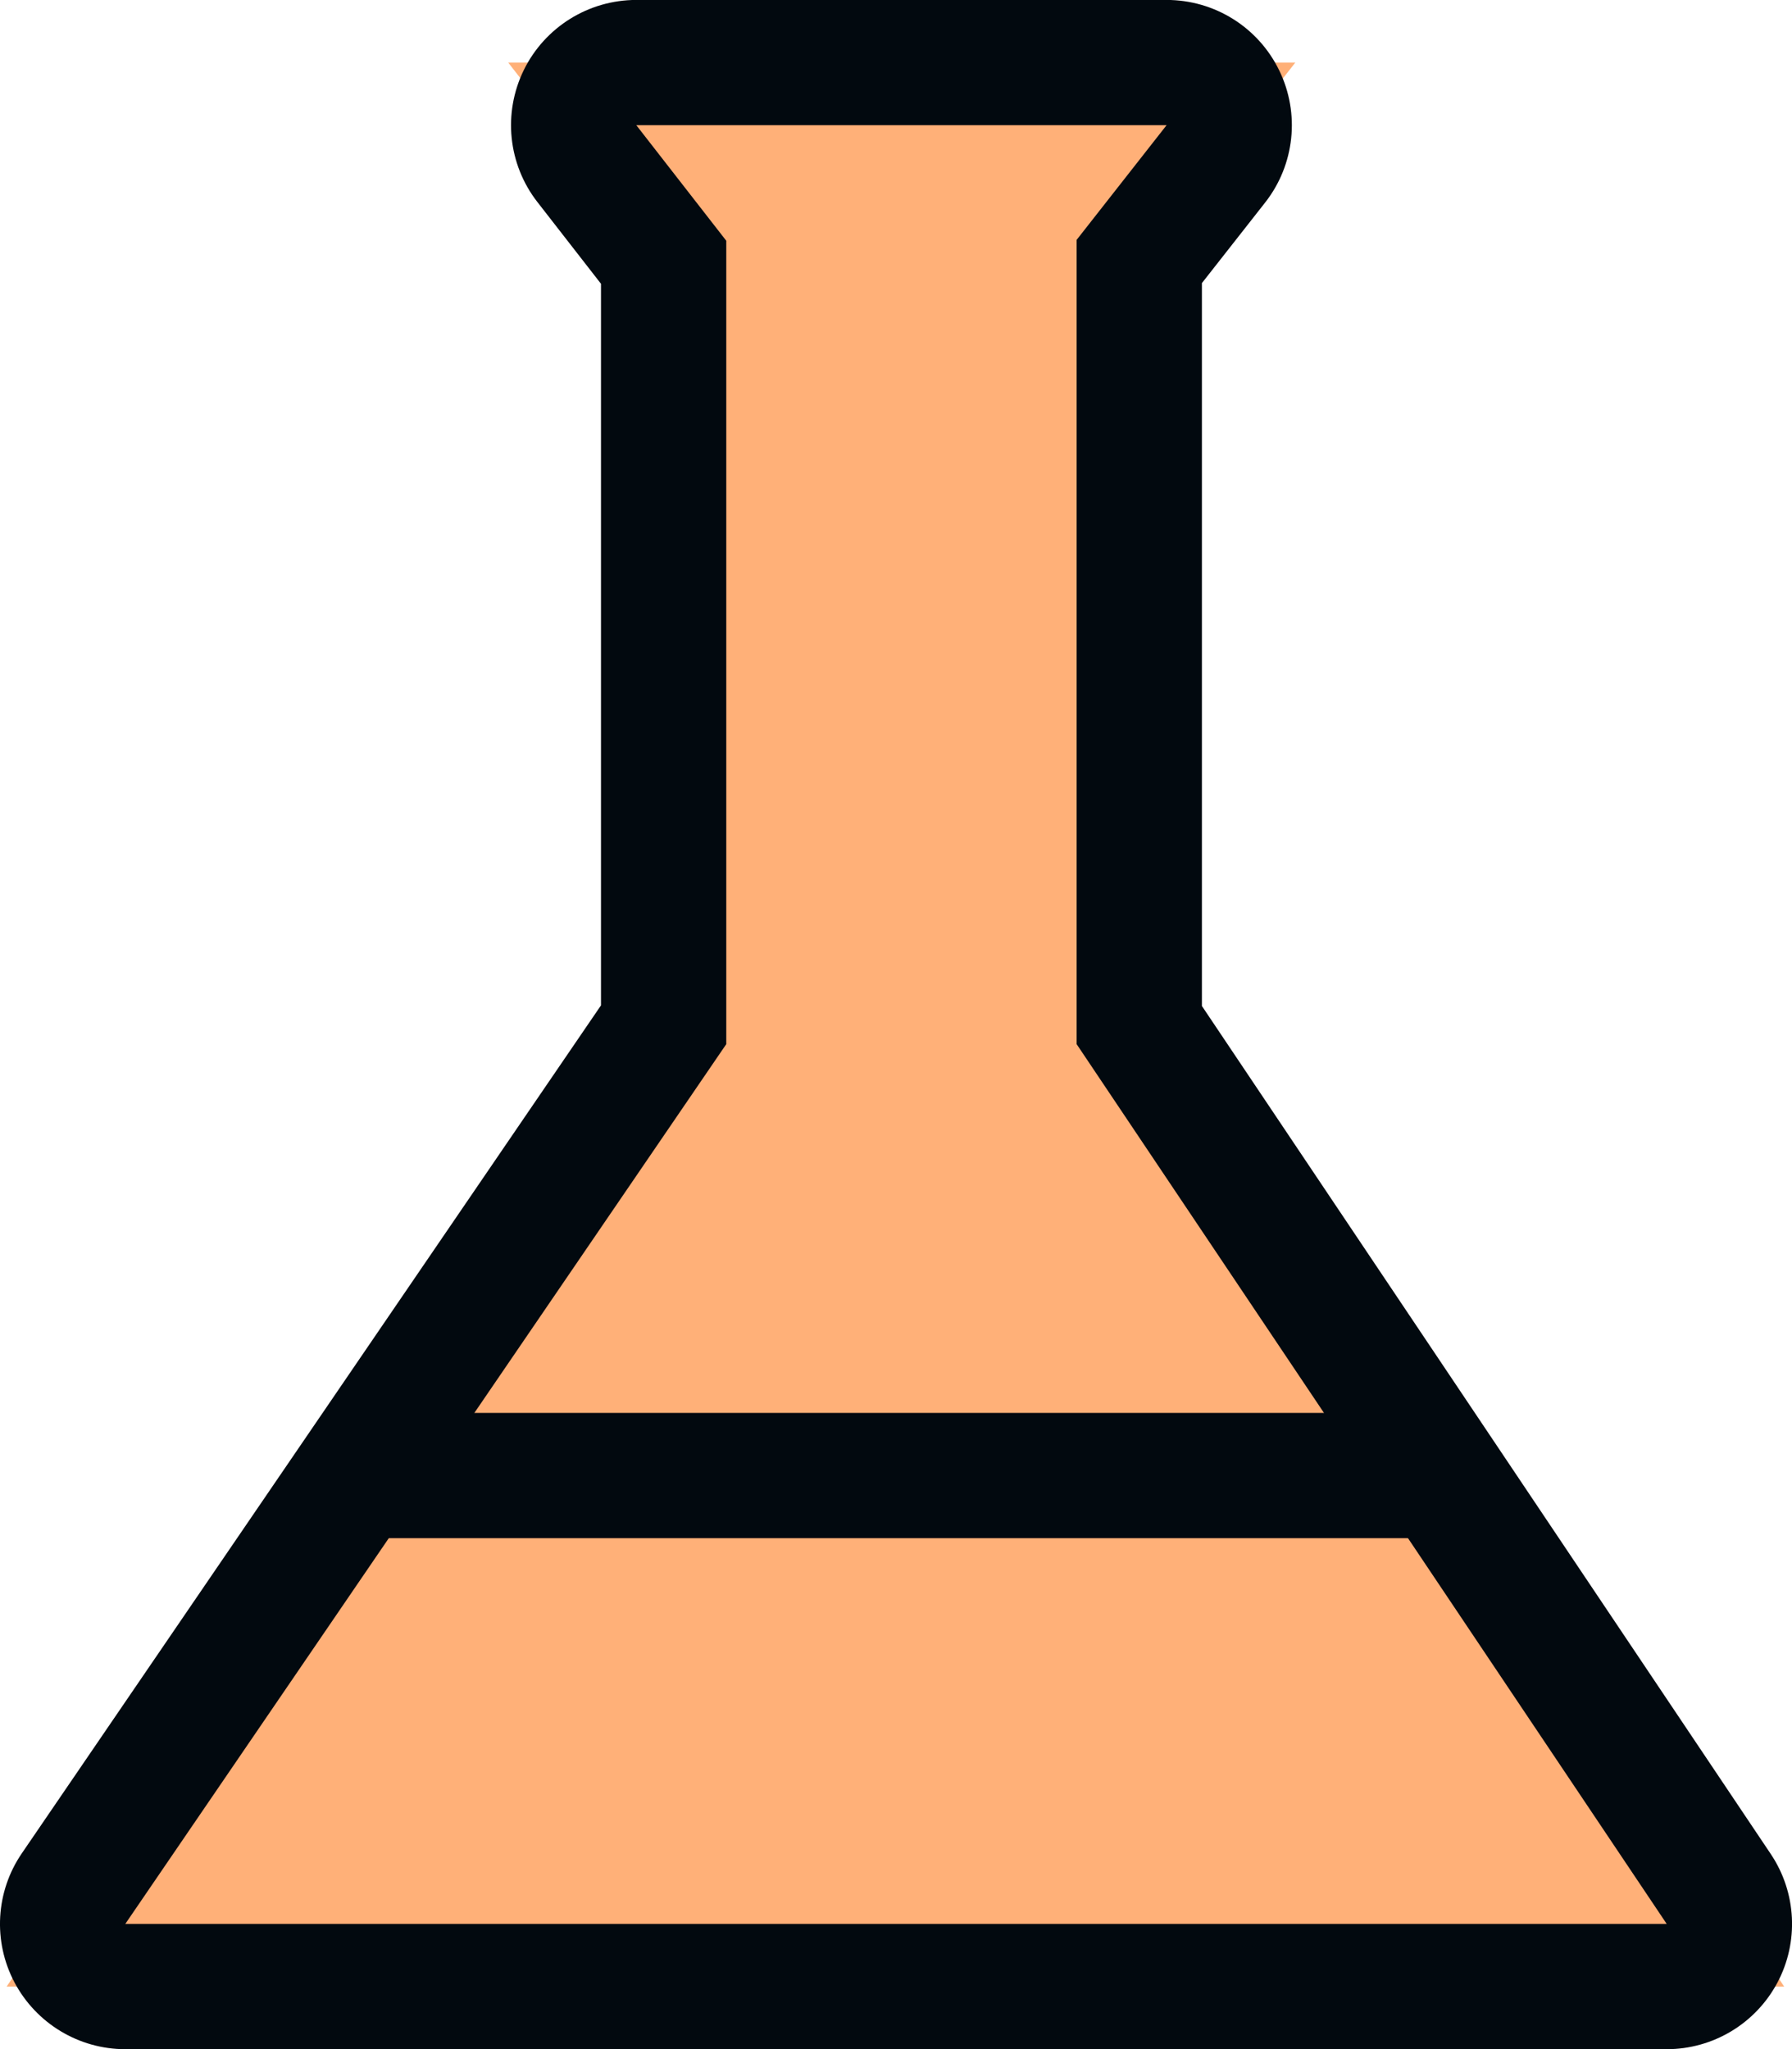
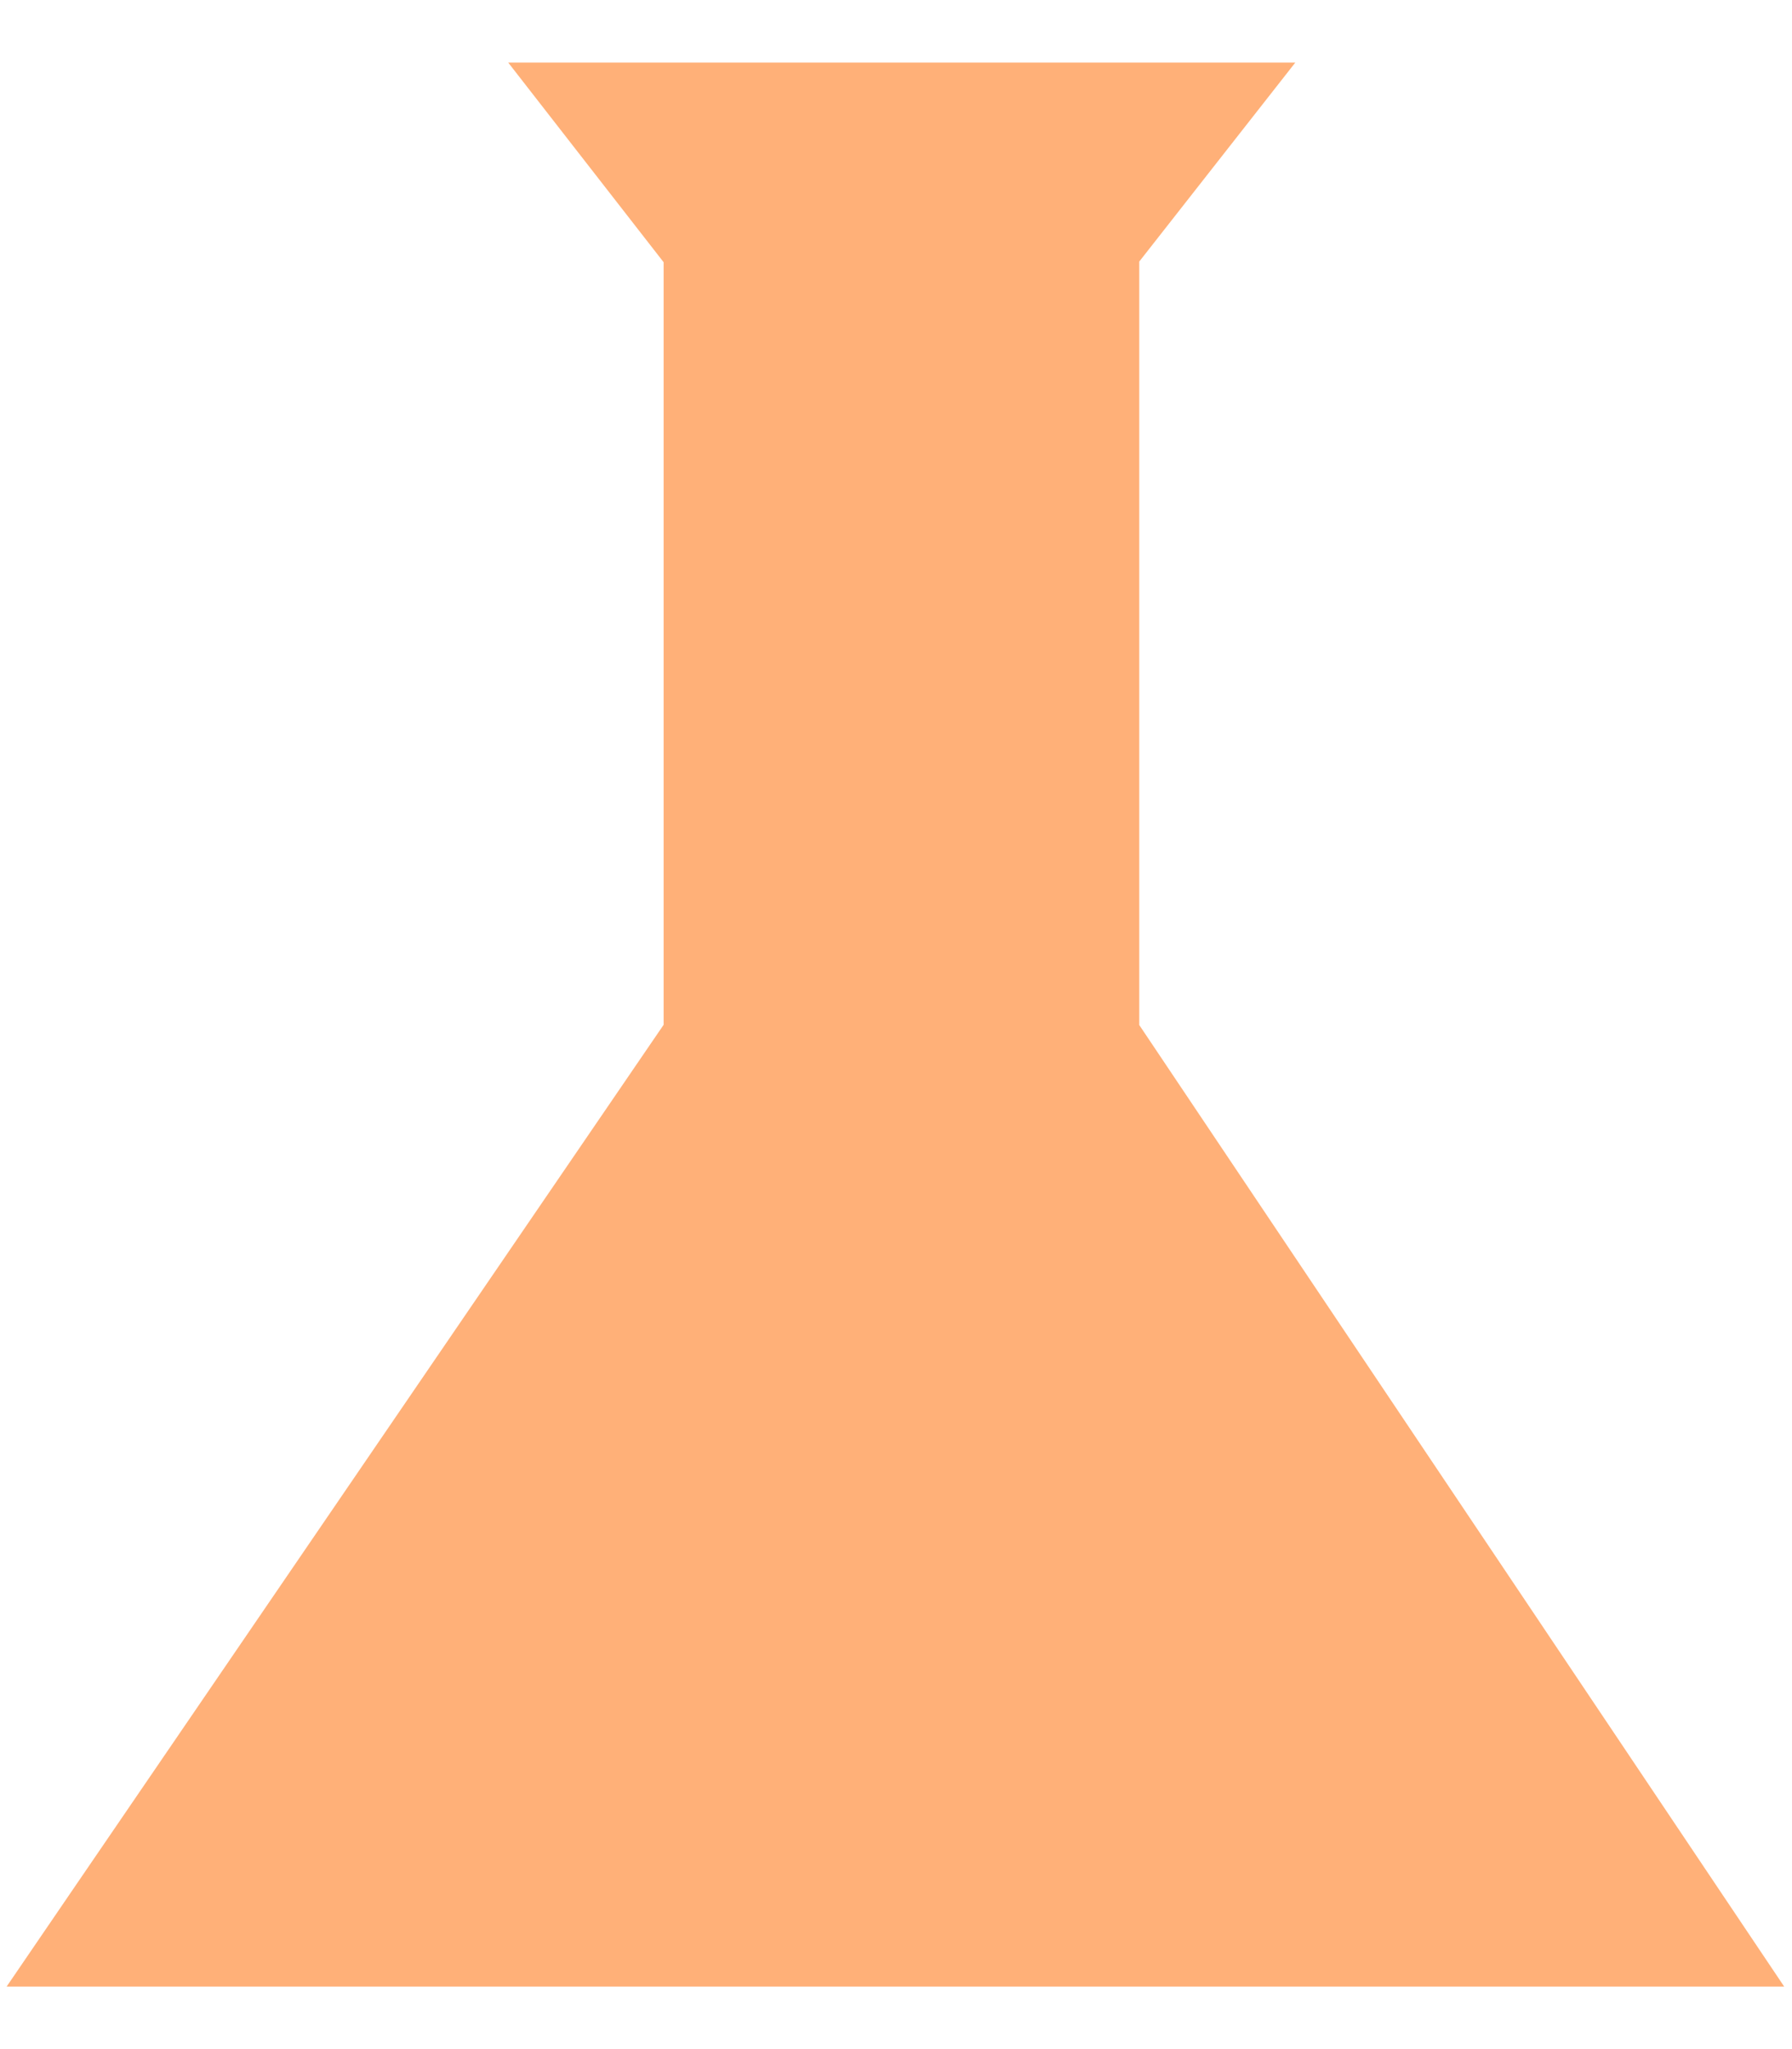
<svg xmlns="http://www.w3.org/2000/svg" width="28.607" height="32.719" viewBox="0 0 28.607 32.719">
  <defs>
    <style>.a{fill:#ffb078;stroke-linecap:round;stroke-linejoin:round;}.b{fill:none;stroke:#02090f;stroke-width:2px;}.c,.d{stroke:none;}.d{fill:#02090f;}</style>
  </defs>
  <g transform="translate(-933.32 -2447.912)">
    <g class="a" transform="translate(11336.318 16318.192)">
      <path class="c" d="M -10374.516 -13838.562 L -10376.391 -13838.562 L -10400.998 -13838.562 L -10402.892 -13838.562 L -10401.824 -13840.127 L -10392.404 -13853.918 L -10392.404 -13866.093 L -10393.629 -13867.667 L -10394.885 -13869.281 L -10392.84 -13869.281 L -10384.375 -13869.281 L -10382.32 -13869.281 L -10383.588 -13867.664 L -10384.811 -13866.104 L -10384.811 -13853.914 L -10375.561 -13840.119 L -10374.516 -13838.562 Z" />
-       <path class="d" d="M -10392.84 -13868.281 L -10391.404 -13866.436 L -10391.404 -13853.609 L -10400.998 -13839.562 L -10376.391 -13839.562 L -10385.811 -13853.609 L -10385.811 -13866.45 L -10384.375 -13868.281 L -10392.84 -13868.281 M -10392.84 -13870.281 L -10384.375 -13870.281 C -10383.609 -13870.281 -10382.911 -13869.845 -10382.577 -13869.156 C -10382.242 -13868.469 -10382.329 -13867.649 -10382.801 -13867.047 L -10383.811 -13865.76 L -10383.811 -13854.218 L -10374.729 -13840.677 C -10374.318 -13840.063 -10374.278 -13839.272 -10374.626 -13838.621 C -10374.974 -13837.97 -10375.652 -13837.562 -10376.391 -13837.562 L -10400.998 -13837.562 C -10401.739 -13837.562 -10402.42 -13837.973 -10402.767 -13838.629 C -10403.113 -13839.284 -10403.068 -13840.078 -10402.649 -13840.69 L -10393.404 -13854.228 L -10393.404 -13865.749 L -10394.419 -13867.054 C -10394.888 -13867.656 -10394.972 -13868.474 -10394.637 -13869.16 C -10394.301 -13869.846 -10393.604 -13870.281 -10392.84 -13870.281 Z" />
    </g>
-     <path class="b" d="M-10380.094-13862.908h17.678" transform="translate(11319.075 16334.379)" />
  </g>
</svg>